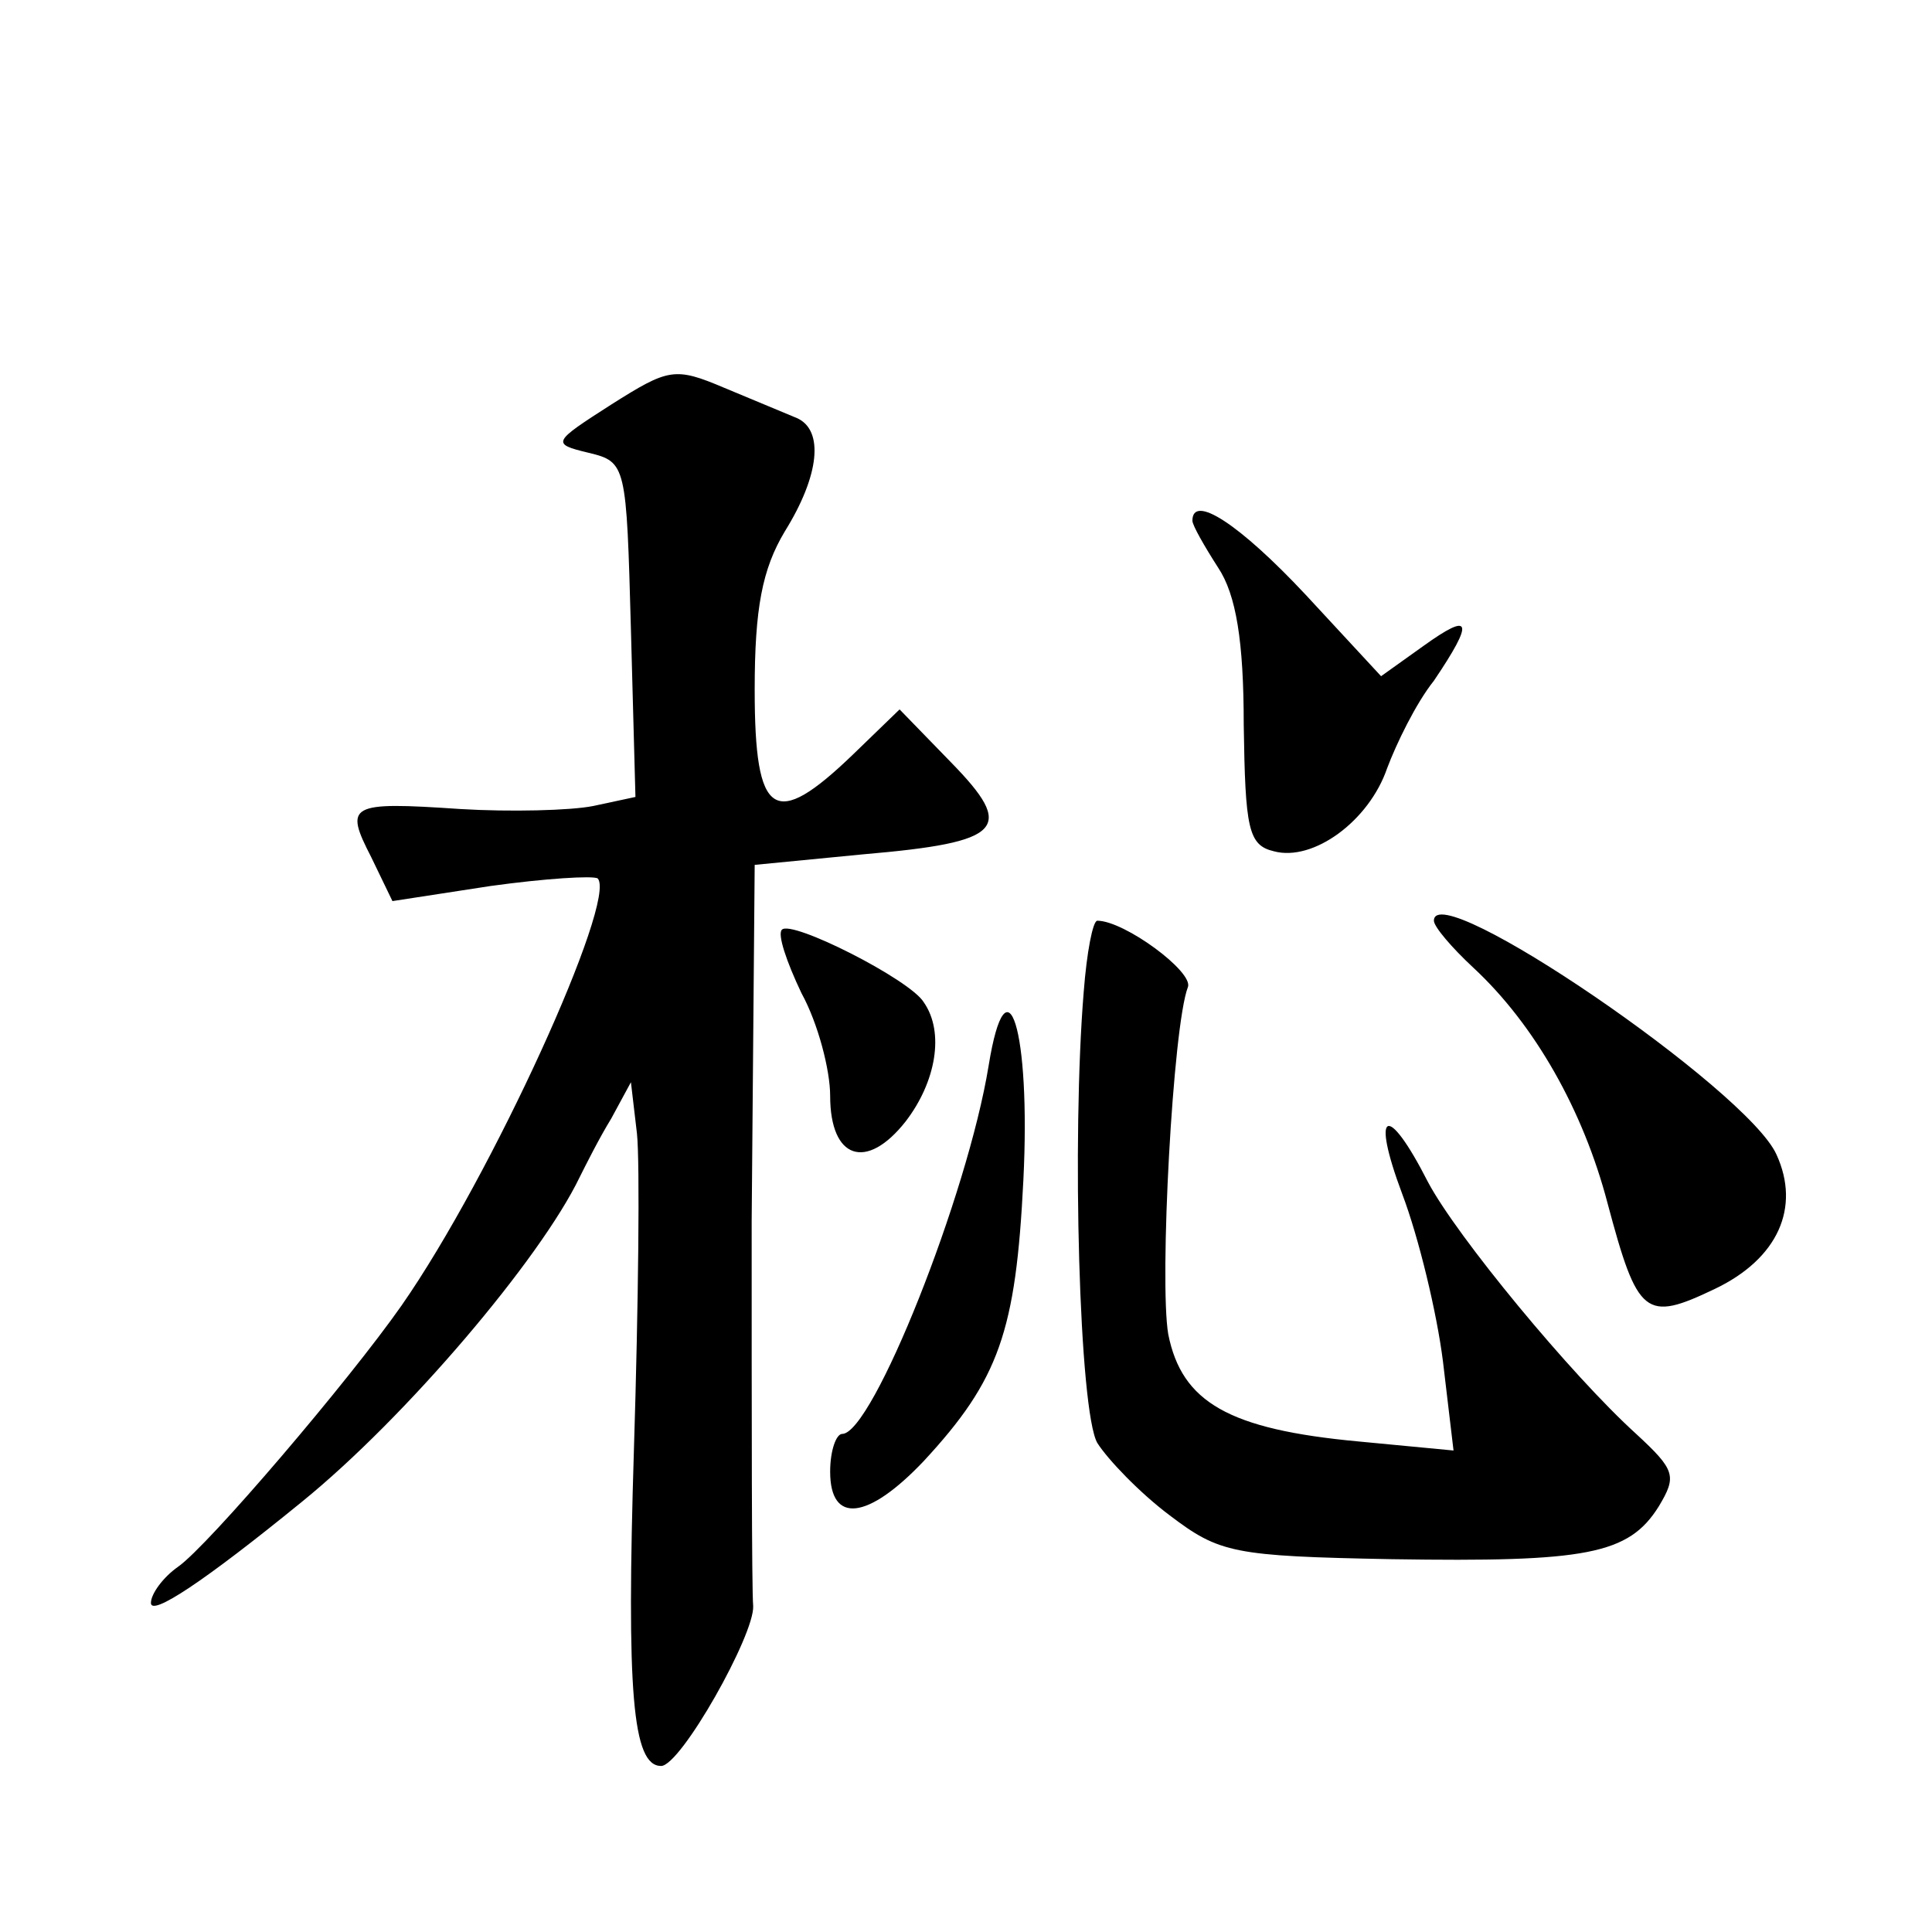
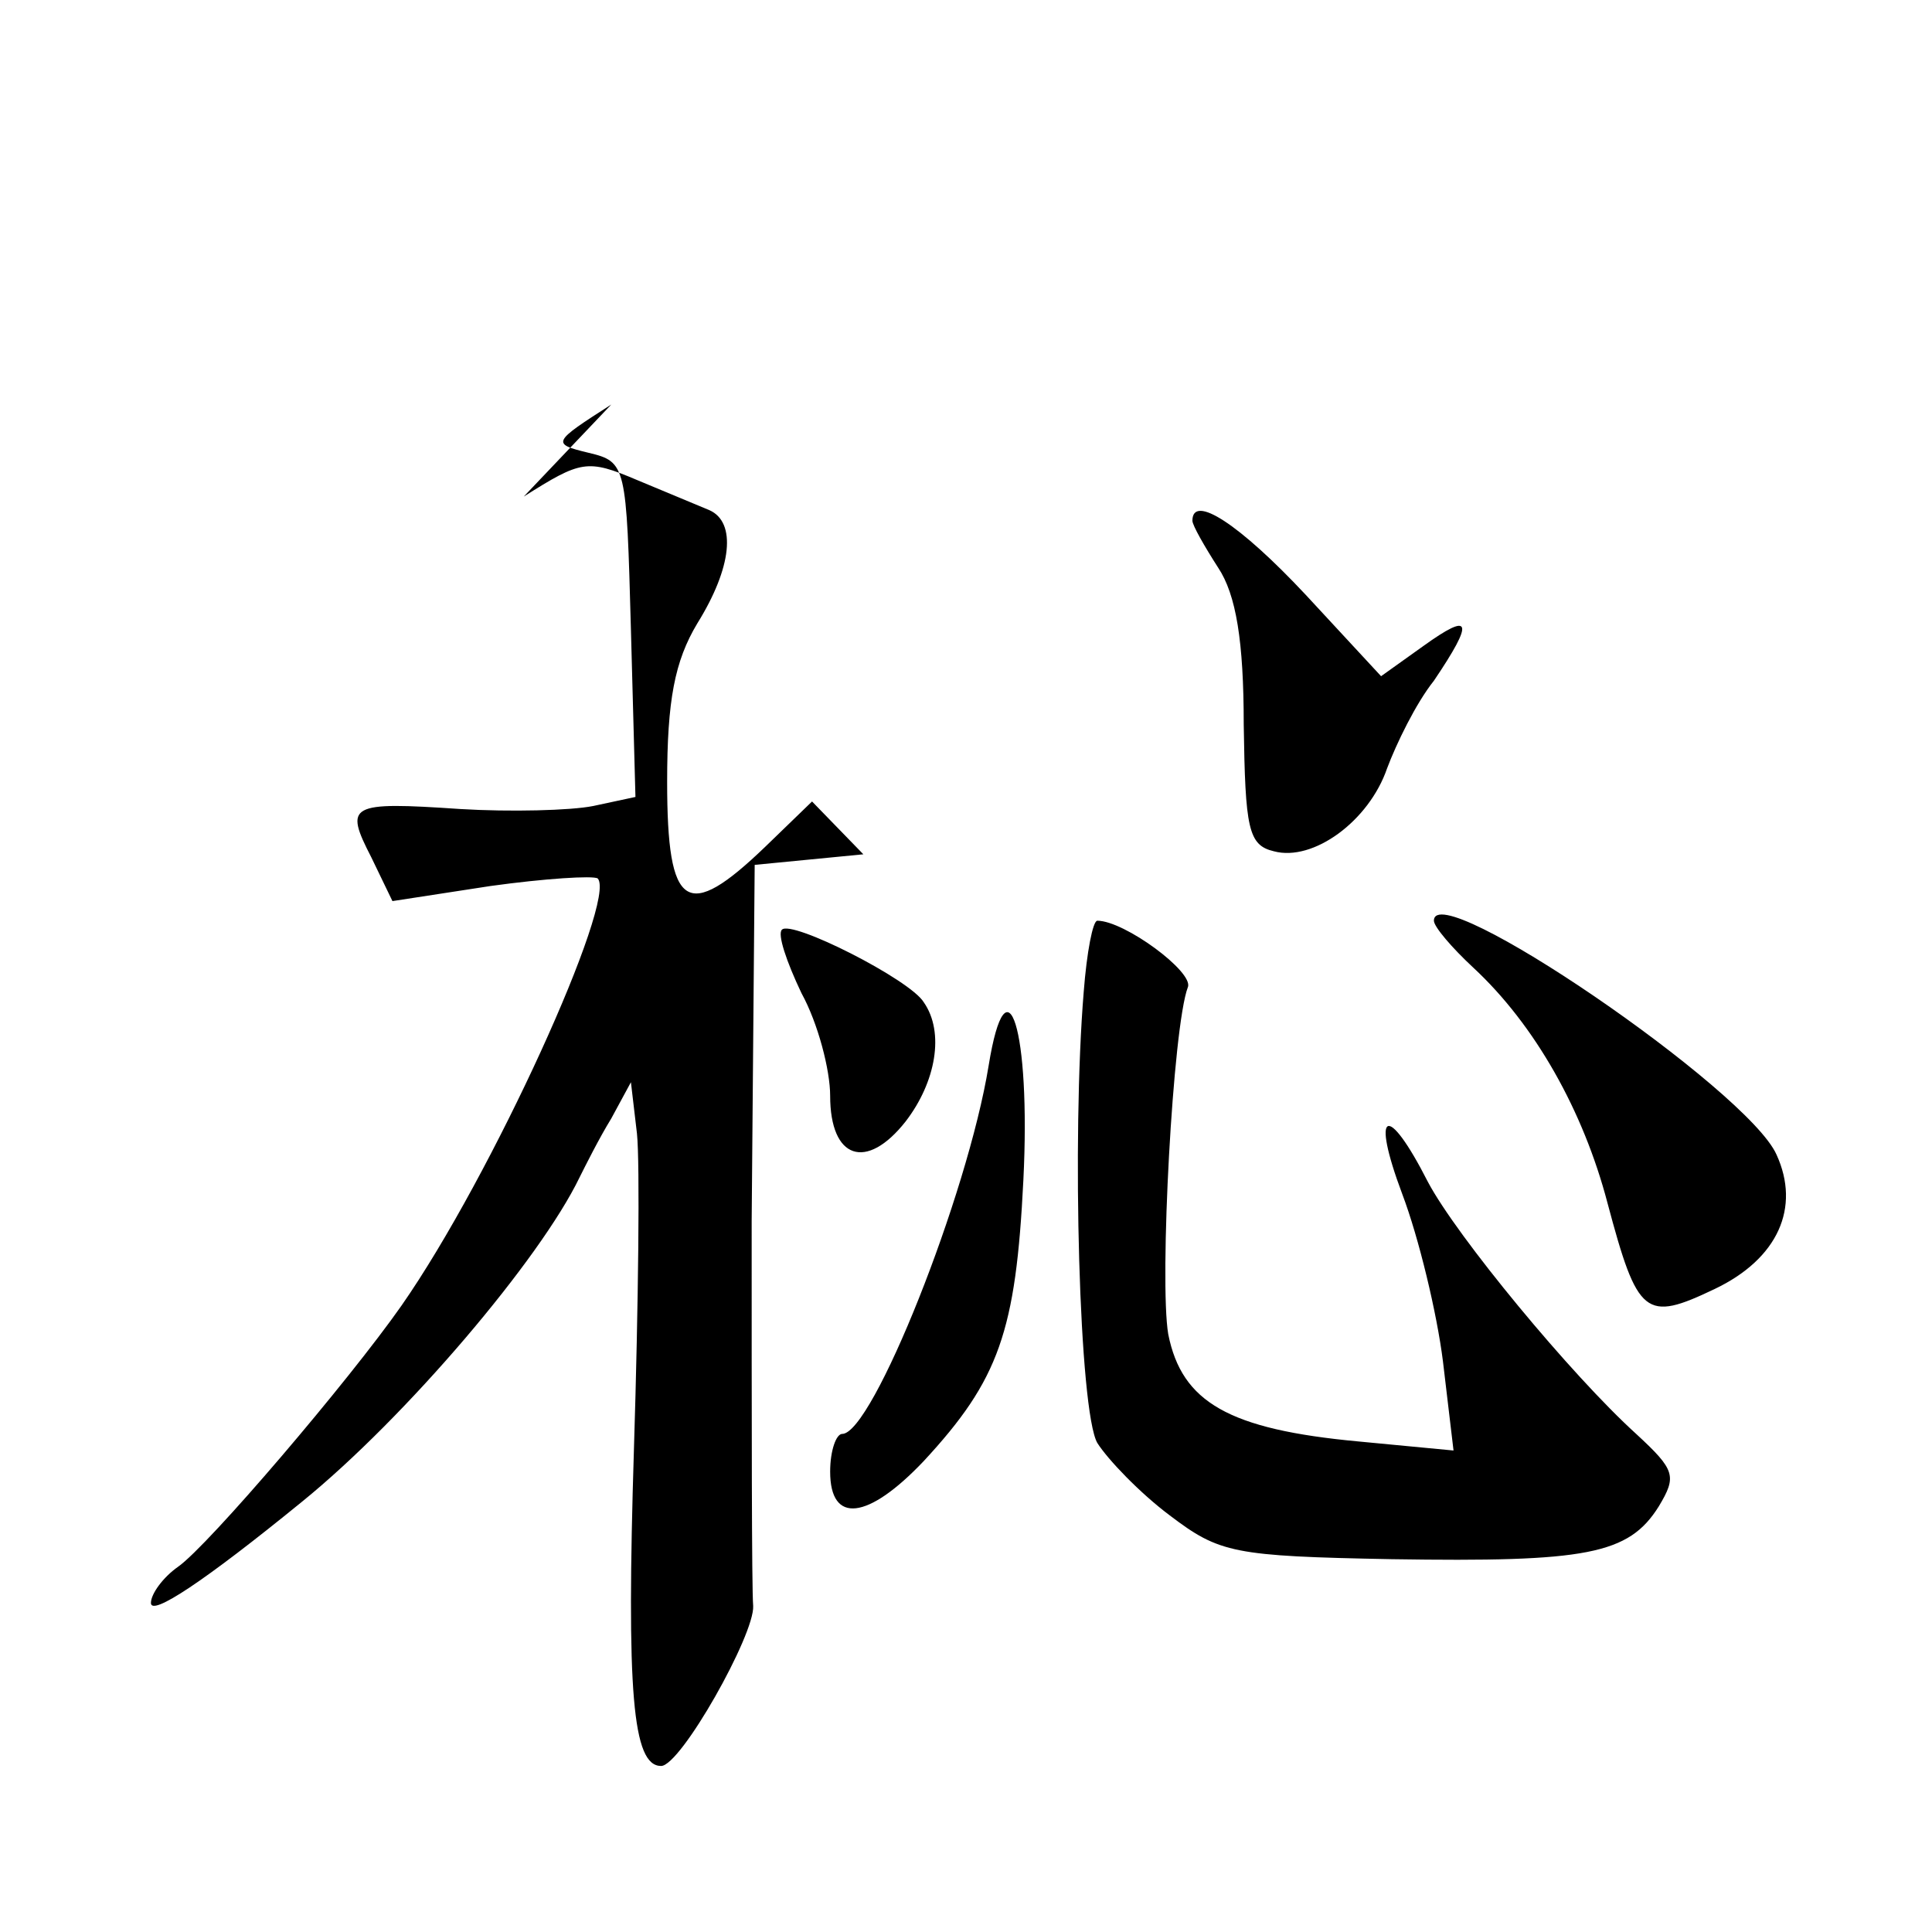
<svg xmlns="http://www.w3.org/2000/svg" version="1.0" width="128pt" height="128pt" viewBox="0 0 128 128" preserveAspectRatio="xMidYMid meet">
  <g transform="translate(0,128) scale(0.1,-0.1)" fill="#0" stroke="none">
-     <path d="M405 1012 c-39 -25 -40 -26 -15 -32 25 -6 25 -8 28 -117 l3 -111 -28 -6 c-15 -3 -55 -4 -88 -2 -74 5 -77 3 -59 -32 l14 -29 65 10 c36 5 68 7 71 5 13 -14 -70 -197 -130 -283 -35 -50 -128 -159 -148 -173 -10 -7 -18 -18 -18 -24 0 -9 35 14 100 67 69 56 158 161 184 215 4 8 13 26 21 39 l13 24 4 -34 c2 -19 1 -113 -2 -209 -5 -161 -1 -210 18 -210 13 0 62 87 61 106 -1 11 -1 125 -1 255 l2 236 72 7 c93 8 101 17 58 61 l-34 35 -31 -30 c-52 -50 -65 -42 -65 43 0 54 5 80 20 105 23 37 26 67 8 75 -7 3 -29 12 -48 20 -33 14 -37 13 -75 -11z M790 935 c0 -3 8 -17 17 -31 12 -18 17 -49 17 -104 1 -69 3 -80 20 -84 26 -7 63 20 75 55 6 16 19 43 31 58 27 40 25 46 -7 23 l-28 -20 -50 54 c-44 47 -75 67 -75 49z M950 670 c0 -4 12 -18 26 -31 41 -38 73 -95 89 -156 20 -75 25 -79 71 -57 42 20 57 54 41 89 -19 43 -227 185 -227 155z M518 664 c-3 -3 3 -21 13 -42 11 -20 19 -51 19 -68 0 -42 24 -50 50 -17 20 26 26 59 12 79 -9 15 -88 55 -94 48z M718 623 c-8 -97 -3 -278 9 -299 7 -11 28 -33 48 -48 33 -25 42 -27 147 -29 129 -2 157 3 177 35 12 20 11 24 -15 48 -43 39 -119 131 -138 167 -27 53 -38 48 -17 -8 11 -29 23 -79 27 -111 l7 -59 -63 6 c-86 8 -117 26 -126 71 -6 35 3 204 13 230 4 10 -42 44 -60 44 -3 0 -7 -21 -9 -47z M655 574 c-14 -86 -77 -244 -97 -244 -4 0 -8 -11 -8 -25 0 -35 25 -32 62 7 50 54 61 86 66 186 5 100 -11 150 -23 76z" />
+     <path d="M405 1012 c-39 -25 -40 -26 -15 -32 25 -6 25 -8 28 -117 l3 -111 -28 -6 c-15 -3 -55 -4 -88 -2 -74 5 -77 3 -59 -32 l14 -29 65 10 c36 5 68 7 71 5 13 -14 -70 -197 -130 -283 -35 -50 -128 -159 -148 -173 -10 -7 -18 -18 -18 -24 0 -9 35 14 100 67 69 56 158 161 184 215 4 8 13 26 21 39 l13 24 4 -34 c2 -19 1 -113 -2 -209 -5 -161 -1 -210 18 -210 13 0 62 87 61 106 -1 11 -1 125 -1 255 l2 236 72 7 l-34 35 -31 -30 c-52 -50 -65 -42 -65 43 0 54 5 80 20 105 23 37 26 67 8 75 -7 3 -29 12 -48 20 -33 14 -37 13 -75 -11z M790 935 c0 -3 8 -17 17 -31 12 -18 17 -49 17 -104 1 -69 3 -80 20 -84 26 -7 63 20 75 55 6 16 19 43 31 58 27 40 25 46 -7 23 l-28 -20 -50 54 c-44 47 -75 67 -75 49z M950 670 c0 -4 12 -18 26 -31 41 -38 73 -95 89 -156 20 -75 25 -79 71 -57 42 20 57 54 41 89 -19 43 -227 185 -227 155z M518 664 c-3 -3 3 -21 13 -42 11 -20 19 -51 19 -68 0 -42 24 -50 50 -17 20 26 26 59 12 79 -9 15 -88 55 -94 48z M718 623 c-8 -97 -3 -278 9 -299 7 -11 28 -33 48 -48 33 -25 42 -27 147 -29 129 -2 157 3 177 35 12 20 11 24 -15 48 -43 39 -119 131 -138 167 -27 53 -38 48 -17 -8 11 -29 23 -79 27 -111 l7 -59 -63 6 c-86 8 -117 26 -126 71 -6 35 3 204 13 230 4 10 -42 44 -60 44 -3 0 -7 -21 -9 -47z M655 574 c-14 -86 -77 -244 -97 -244 -4 0 -8 -11 -8 -25 0 -35 25 -32 62 7 50 54 61 86 66 186 5 100 -11 150 -23 76z" />
  </g>
</svg>